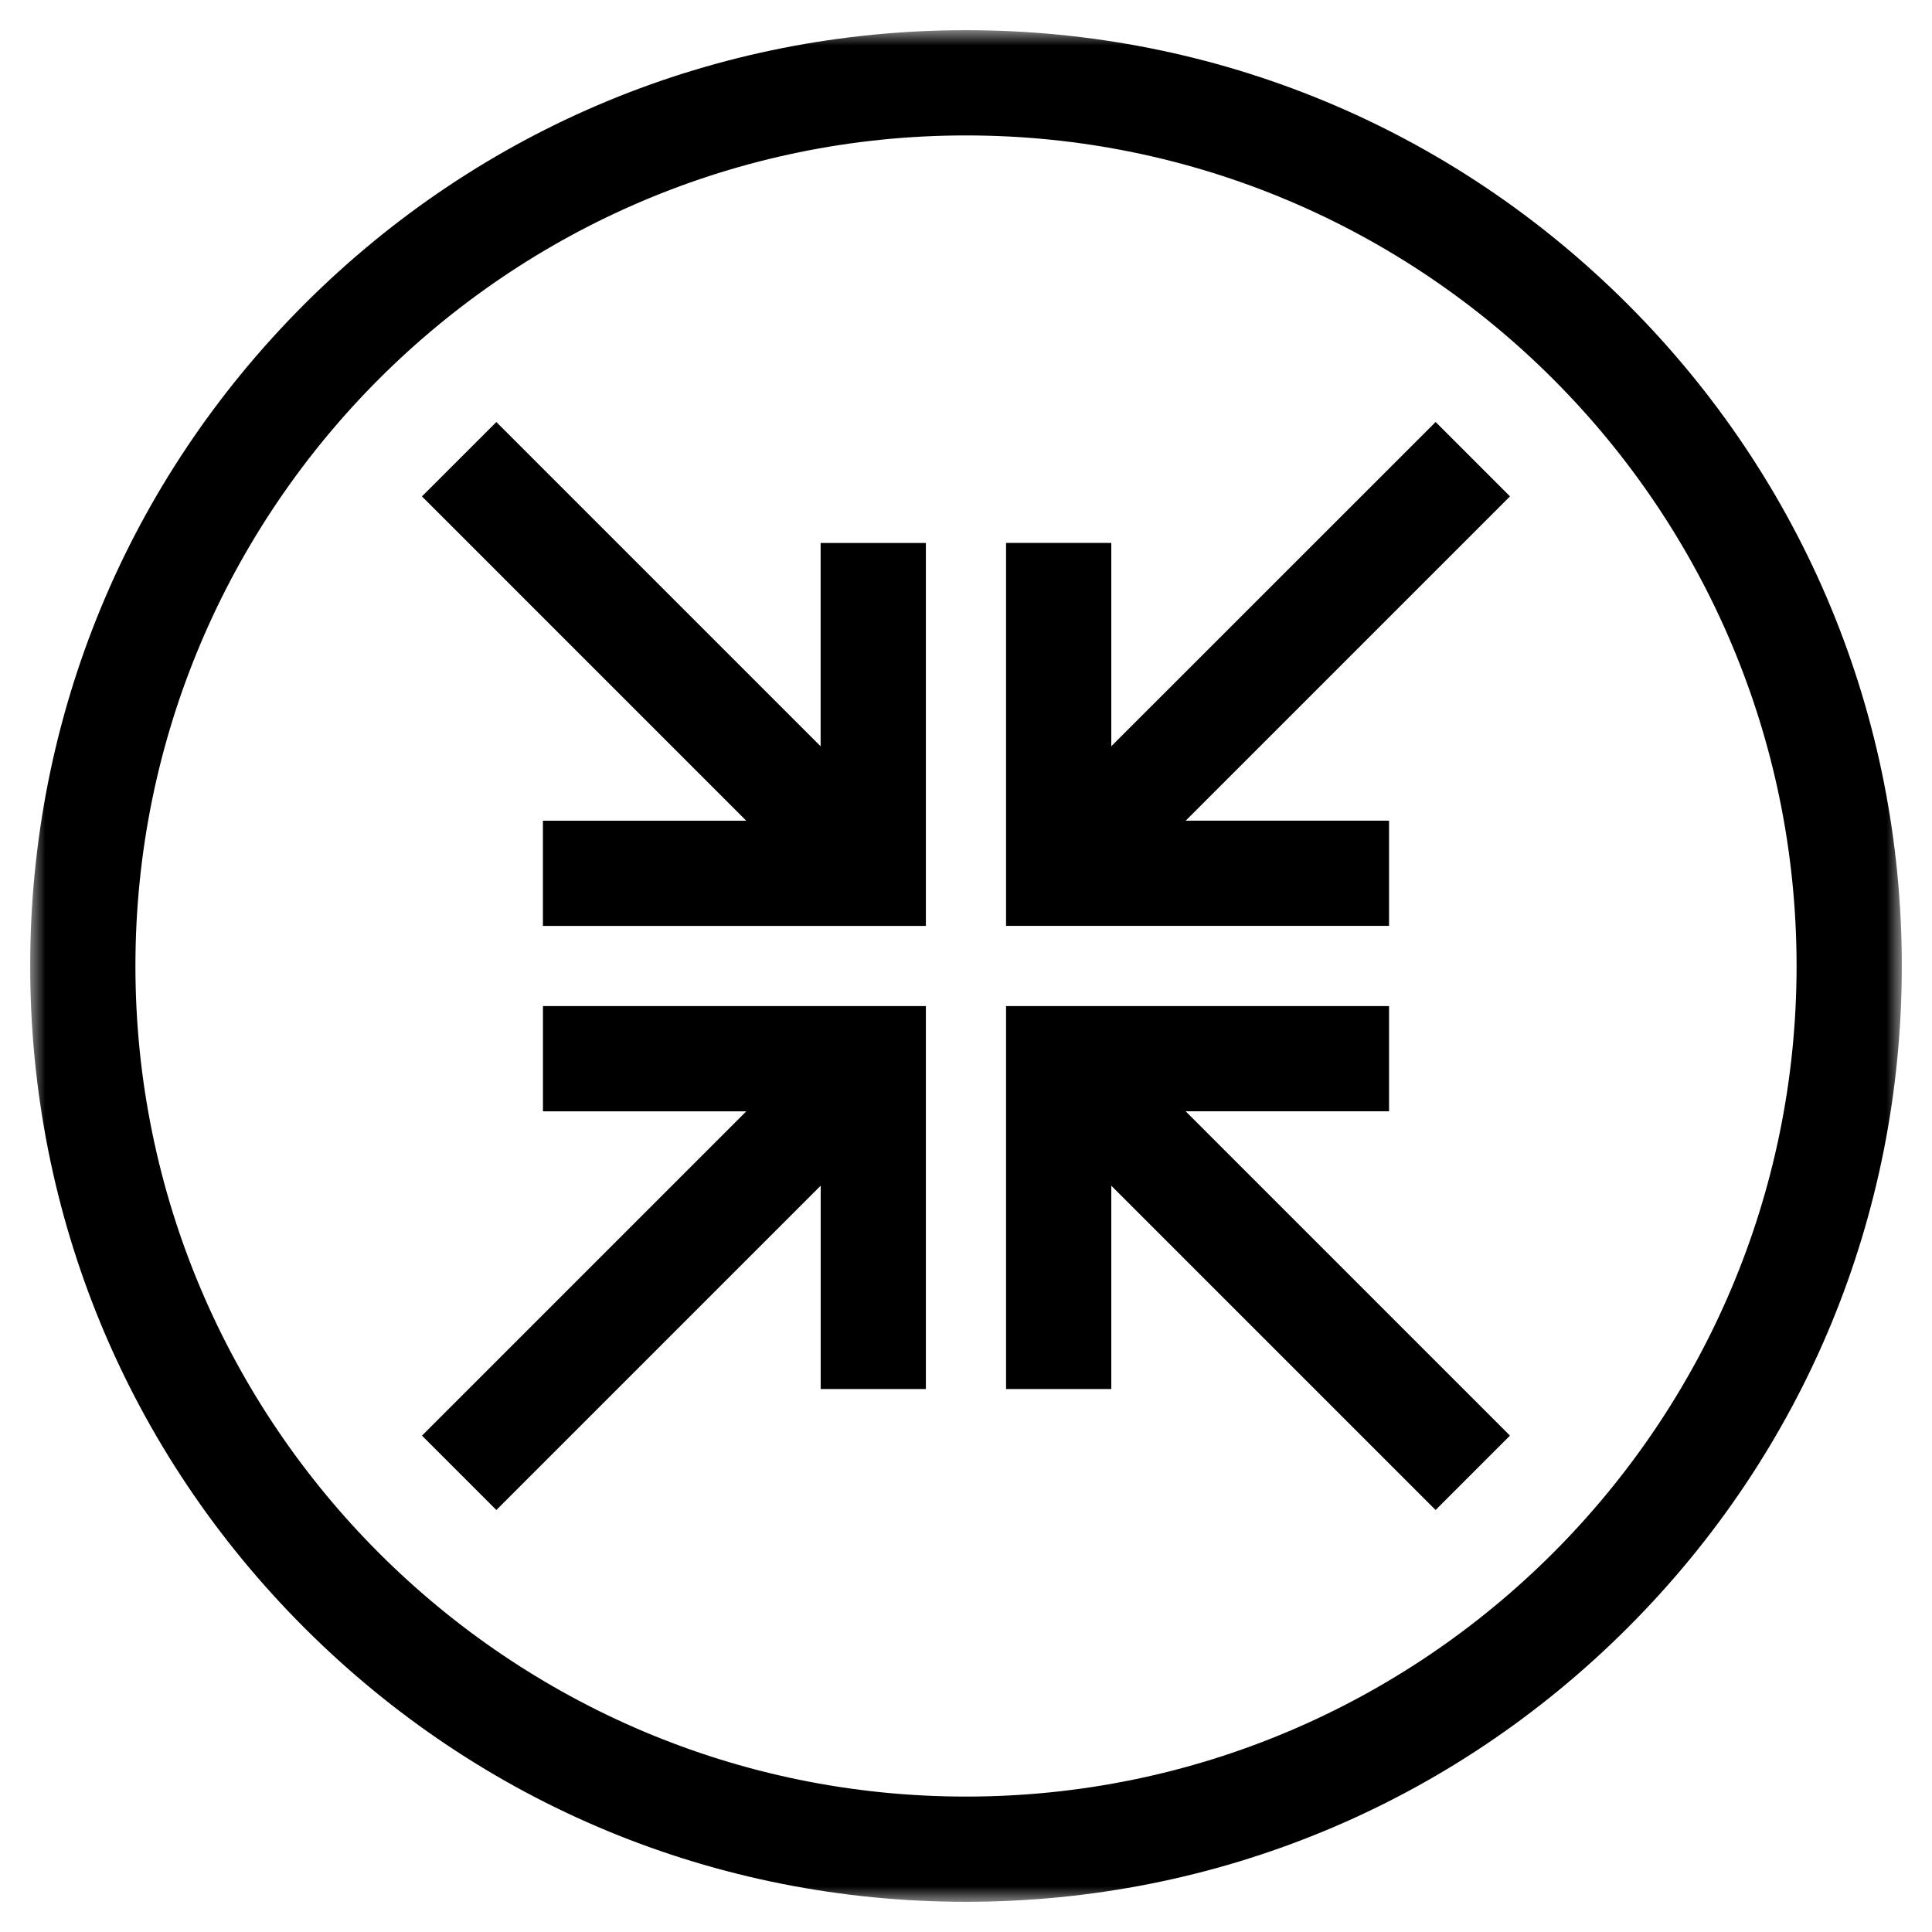
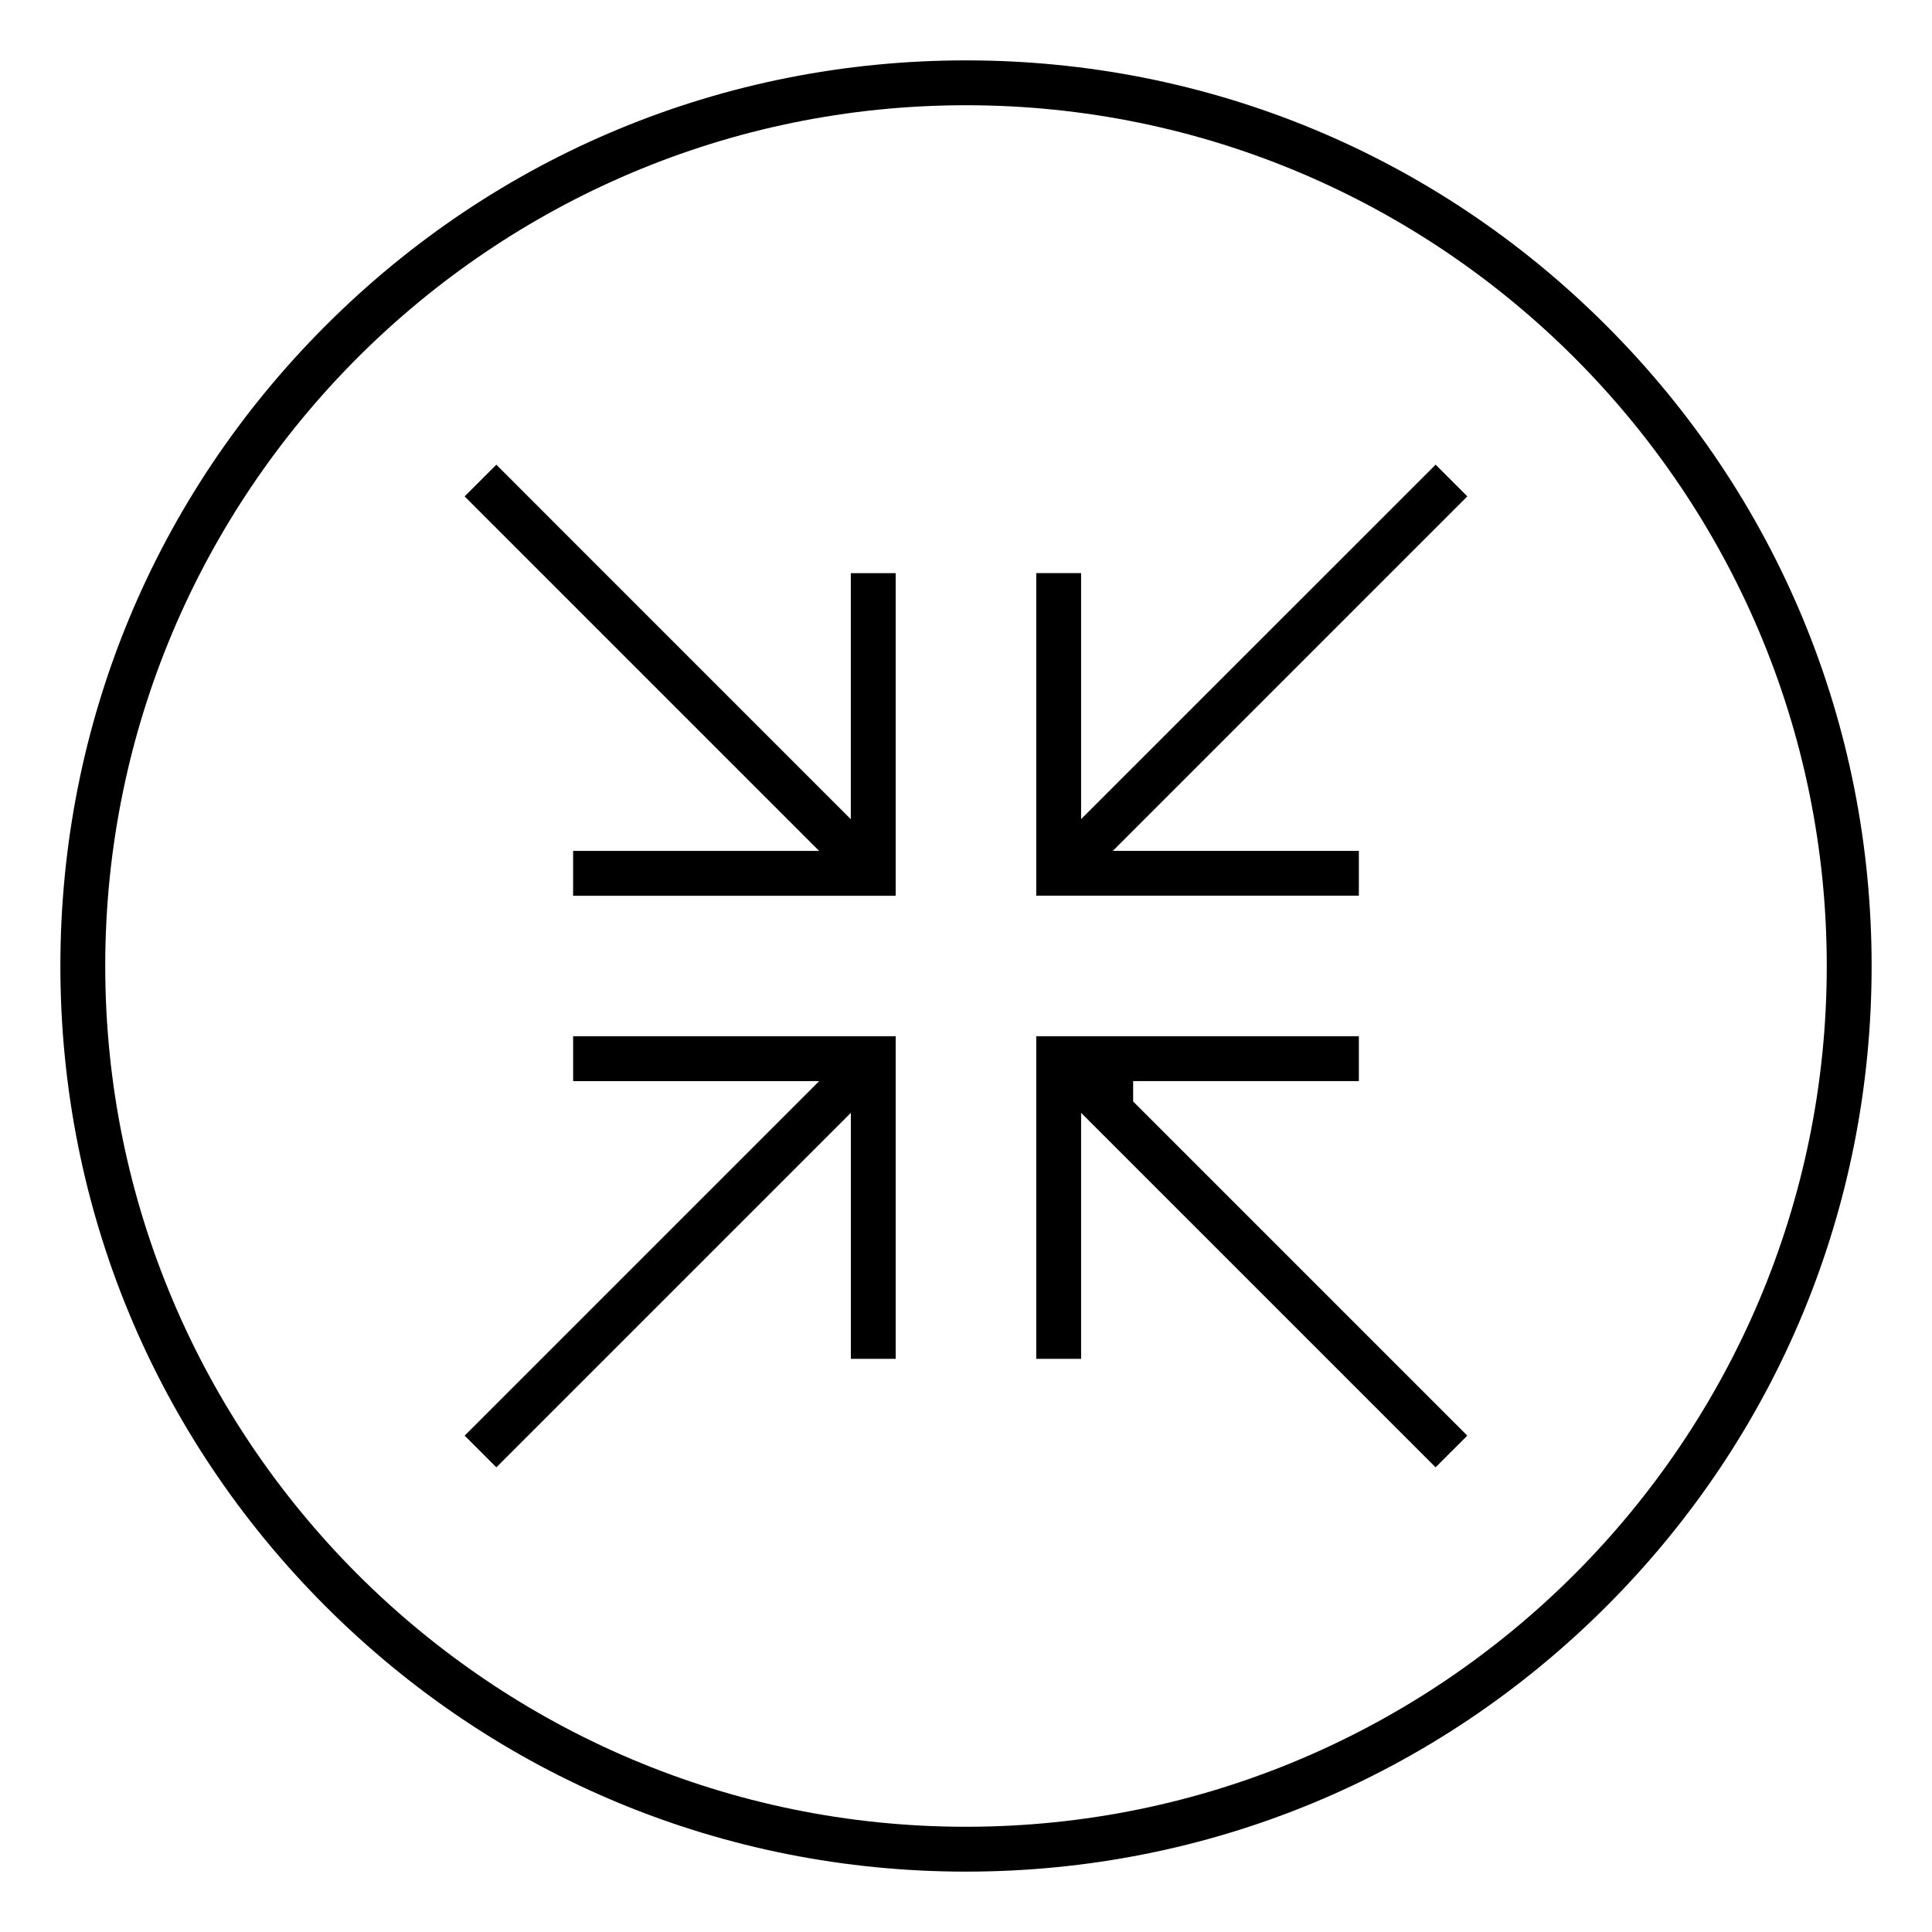
<svg xmlns="http://www.w3.org/2000/svg" width="64" height="64" viewBox="0 0 64 64" fill="none">
  <mask id="path-1-outside-1_621_1665" maskUnits="userSpaceOnUse" x="1" y="1" width="62" height="62" fill="black">
    <rect fill="white" x="1" y="1" width="62" height="62" />
    <path d="M32 62C23.986 62 16.452 58.88 10.787 53.213C5.12 47.548 2 40.014 2 32C2 23.986 5.12 16.452 10.787 10.787C16.452 5.12 23.986 2 32 2C40.014 2 47.548 5.12 53.213 10.787C58.879 16.452 62 23.987 62 32C62 40.013 58.88 47.548 53.213 53.213C47.546 58.879 40.013 62 32 62ZM32 3.486C16.277 3.486 3.486 16.277 3.486 32C3.486 47.723 16.277 60.514 32 60.514C47.723 60.514 60.514 47.723 60.514 32C60.514 16.277 47.723 3.486 32 3.486ZM15.393 47.557L27.136 35.814H18.986V34.327H29.671V45.014H28.186V36.864L16.443 48.607L15.393 47.557ZM35.813 36.864V45.014H34.327V34.327H45.014V35.813H37.537V36.487L37.676 36.627L48.606 47.557L47.556 48.607L35.813 36.864ZM18.985 29.673V28.187H27.134L15.392 16.444L16.442 15.394L28.184 27.137V18.986H29.671V29.673H18.985ZM34.327 29.671V18.985H35.813V27.134L47.557 15.393L48.607 16.443L36.864 28.186H45.014V29.671H34.327Z" />
  </mask>
  <path d="M32 62C23.986 62 16.452 58.88 10.787 53.213C5.12 47.548 2 40.014 2 32C2 23.986 5.12 16.452 10.787 10.787C16.452 5.12 23.986 2 32 2C40.014 2 47.548 5.12 53.213 10.787C58.879 16.452 62 23.987 62 32C62 40.013 58.88 47.548 53.213 53.213C47.546 58.879 40.013 62 32 62ZM32 3.486C16.277 3.486 3.486 16.277 3.486 32C3.486 47.723 16.277 60.514 32 60.514C47.723 60.514 60.514 47.723 60.514 32C60.514 16.277 47.723 3.486 32 3.486ZM15.393 47.557L27.136 35.814H18.986V34.327H29.671V45.014H28.186V36.864L16.443 48.607L15.393 47.557ZM35.813 36.864V45.014H34.327V34.327H45.014V35.813H37.537V36.487L37.676 36.627L48.606 47.557L47.556 48.607L35.813 36.864ZM18.985 29.673V28.187H27.134L15.392 16.444L16.442 15.394L28.184 27.137V18.986H29.671V29.673H18.985ZM34.327 29.671V18.985H35.813V27.134L47.557 15.393L48.607 16.443L36.864 28.186H45.014V29.671H34.327Z" fill="black" />
-   <path d="M10.787 53.213L11.494 52.506L11.494 52.506L10.787 53.213ZM10.787 10.787L11.494 11.494L11.494 11.494L10.787 10.787ZM53.213 10.787L52.506 11.494L52.506 11.494L53.213 10.787ZM15.393 47.557L14.686 46.85L13.979 47.557L14.686 48.264L15.393 47.557ZM27.136 35.814L27.843 36.521L29.55 34.814H27.136V35.814ZM18.986 35.814H17.986V36.814H18.986V35.814ZM18.986 34.327V33.327H17.986V34.327H18.986ZM29.671 34.327H30.671V33.327H29.671V34.327ZM29.671 45.014V46.014H30.671V45.014H29.671ZM28.186 45.014H27.186V46.014H28.186V45.014ZM28.186 36.864H29.186V34.45L27.479 36.157L28.186 36.864ZM16.443 48.607L15.736 49.314L16.443 50.021L17.15 49.314L16.443 48.607ZM35.813 36.864L36.52 36.157L34.813 34.45V36.864H35.813ZM35.813 45.014V46.014H36.813V45.014H35.813ZM34.327 45.014H33.327V46.014H34.327V45.014ZM34.327 34.327V33.327H33.327V34.327H34.327ZM45.014 34.327H46.014V33.327H45.014V34.327ZM45.014 35.813V36.813H46.014V35.813H45.014ZM37.537 35.813V34.813H36.537V35.813H37.537ZM37.537 36.487H36.537V36.899L36.827 37.191L37.537 36.487ZM37.676 36.627L36.966 37.331L36.969 37.334L37.676 36.627ZM48.606 47.557L49.313 48.264L50.02 47.557L49.313 46.85L48.606 47.557ZM47.556 48.607L46.849 49.314L47.556 50.021L48.263 49.314L47.556 48.607ZM18.985 29.673H17.985V30.673H18.985V29.673ZM18.985 28.187V27.187H17.985V28.187H18.985ZM27.134 28.187V29.187H29.549L27.842 27.48L27.134 28.187ZM15.392 16.444L14.685 15.737L13.977 16.444L14.685 17.151L15.392 16.444ZM16.442 15.394L17.149 14.687L16.442 13.98L15.735 14.687L16.442 15.394ZM28.184 27.137L27.477 27.844L29.184 29.551V27.137H28.184ZM28.184 18.986V17.986H27.184V18.986H28.184ZM29.671 18.986H30.671V17.986H29.671V18.986ZM29.671 29.673V30.673H30.671V29.673H29.671ZM34.327 29.671H33.327V30.671H34.327V29.671ZM34.327 18.985V17.985H33.327V18.985H34.327ZM35.813 18.985H36.813V17.985H35.813V18.985ZM35.813 27.134H34.813V29.548L36.52 27.842L35.813 27.134ZM47.557 15.393L48.264 14.686L47.557 13.979L46.85 14.686L47.557 15.393ZM48.607 16.443L49.314 17.15L50.021 16.443L49.314 15.736L48.607 16.443ZM36.864 28.186L36.157 27.479L34.45 29.186H36.864V28.186ZM45.014 28.186H46.014V27.186H45.014V28.186ZM45.014 29.671V30.671H46.014V29.671H45.014ZM32 61C24.251 61 16.972 57.985 11.494 52.506L10.08 53.92C15.933 59.774 23.721 63 32 63V61ZM11.494 52.506C6.015 47.028 3 39.749 3 32H1C1 40.279 4.226 48.067 10.08 53.92L11.494 52.506ZM3 32C3 24.251 6.015 16.972 11.494 11.494L10.08 10.08C4.226 15.933 1 23.721 1 32H3ZM11.494 11.494C16.972 6.015 24.251 3 32 3V1C23.721 1 15.933 4.226 10.08 10.08L11.494 11.494ZM32 3C39.749 3 47.028 6.015 52.506 11.494L53.92 10.08C48.067 4.226 40.279 1 32 1V3ZM52.506 11.494C57.984 16.972 61 24.252 61 32H63C63 23.722 59.773 15.933 53.92 10.08L52.506 11.494ZM61 32C61 39.748 57.985 47.028 52.506 52.506L53.92 53.92C59.774 48.067 63 40.278 63 32H61ZM52.506 52.506C47.027 57.984 39.748 61 32 61V63C40.278 63 48.066 59.773 53.92 53.92L52.506 52.506ZM32 2.486C15.725 2.486 2.486 15.725 2.486 32H4.486C4.486 16.83 16.83 4.486 32 4.486V2.486ZM2.486 32C2.486 48.275 15.725 61.514 32 61.514V59.514C16.83 59.514 4.486 47.17 4.486 32H2.486ZM32 61.514C48.275 61.514 61.514 48.275 61.514 32H59.514C59.514 47.17 47.17 59.514 32 59.514V61.514ZM61.514 32C61.514 15.725 48.275 2.486 32 2.486V4.486C47.17 4.486 59.514 16.83 59.514 32H61.514ZM16.1 48.264L27.843 36.521L26.429 35.107L14.686 46.85L16.1 48.264ZM27.136 34.814H18.986V36.814H27.136V34.814ZM19.986 35.814V34.327H17.986V35.814H19.986ZM18.986 35.327H29.671V33.327H18.986V35.327ZM28.671 34.327V45.014H30.671V34.327H28.671ZM29.671 44.014H28.186V46.014H29.671V44.014ZM29.186 45.014V36.864H27.186V45.014H29.186ZM27.479 36.157L15.736 47.9L17.15 49.314L28.893 37.571L27.479 36.157ZM17.15 47.9L16.1 46.85L14.686 48.264L15.736 49.314L17.15 47.9ZM34.813 36.864V45.014H36.813V36.864H34.813ZM35.813 44.014H34.327V46.014H35.813V44.014ZM35.327 45.014V34.327H33.327V45.014H35.327ZM34.327 35.327H45.014V33.327H34.327V35.327ZM44.014 34.327V35.813H46.014V34.327H44.014ZM45.014 34.813H37.537V36.813H45.014V34.813ZM36.537 35.813V36.487H38.537V35.813H36.537ZM36.827 37.191L36.966 37.331L38.386 35.923L38.247 35.783L36.827 37.191ZM36.969 37.334L47.899 48.264L49.313 46.85L38.383 35.92L36.969 37.334ZM47.899 46.85L46.849 47.9L48.263 49.314L49.313 48.264L47.899 46.85ZM48.263 47.9L36.52 36.157L35.106 37.571L46.849 49.314L48.263 47.9ZM19.985 29.673V28.187H17.985V29.673H19.985ZM18.985 29.187H27.134V27.187H18.985V29.187ZM27.842 27.48L16.099 15.737L14.685 17.151L26.427 28.894L27.842 27.48ZM16.099 17.151L17.149 16.101L15.735 14.687L14.685 15.737L16.099 17.151ZM15.735 16.101L27.477 27.844L28.892 26.43L17.149 14.687L15.735 16.101ZM29.184 27.137V18.986H27.184V27.137H29.184ZM28.184 19.986H29.671V17.986H28.184V19.986ZM28.671 18.986V29.673H30.671V18.986H28.671ZM29.671 28.673H18.985V30.673H29.671V28.673ZM35.327 29.671V18.985H33.327V29.671H35.327ZM34.327 19.985H35.813V17.985H34.327V19.985ZM34.813 18.985V27.134H36.813V18.985H34.813ZM36.52 27.842L48.264 16.1L46.85 14.686L35.106 26.427L36.52 27.842ZM46.85 16.1L47.9 17.15L49.314 15.736L48.264 14.686L46.85 16.1ZM47.9 15.736L36.157 27.479L37.571 28.893L49.314 17.15L47.9 15.736ZM36.864 29.186H45.014V27.186H36.864V29.186ZM44.014 28.186V29.671H46.014V28.186H44.014ZM45.014 28.671H34.327V30.671H45.014V28.671Z" fill="black" mask="url(#path-1-outside-1_621_1665)" />
</svg>